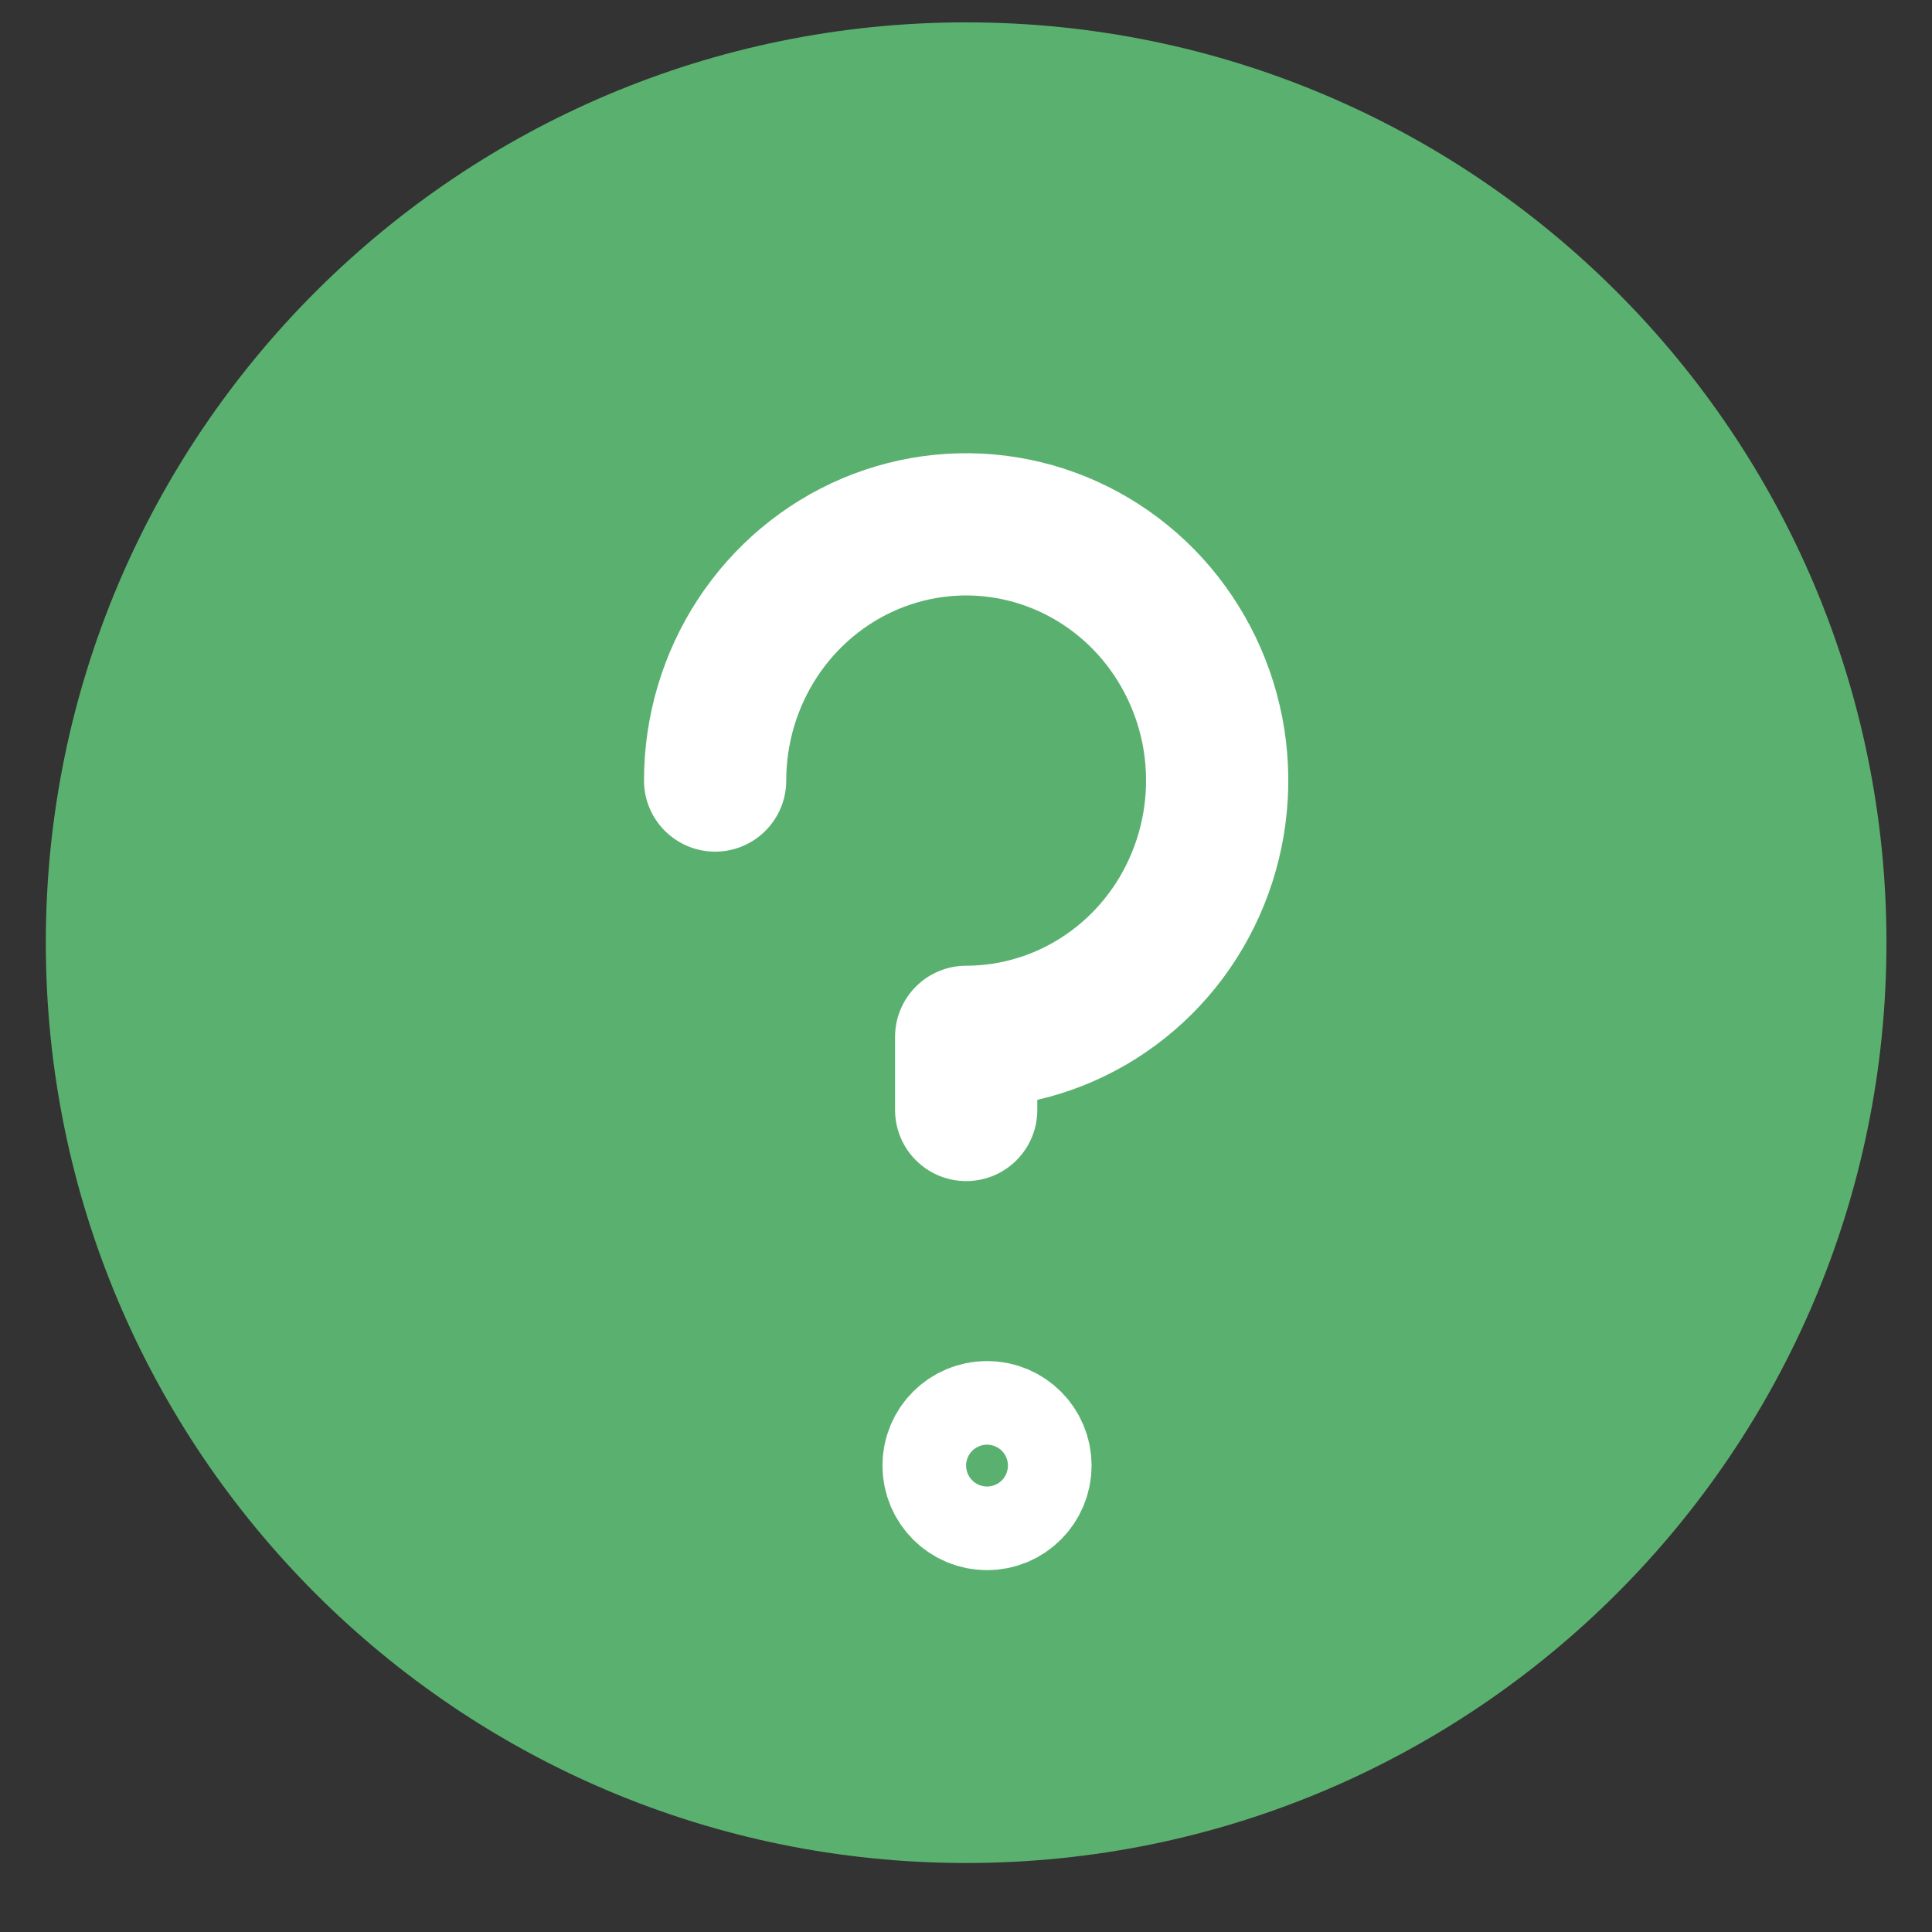
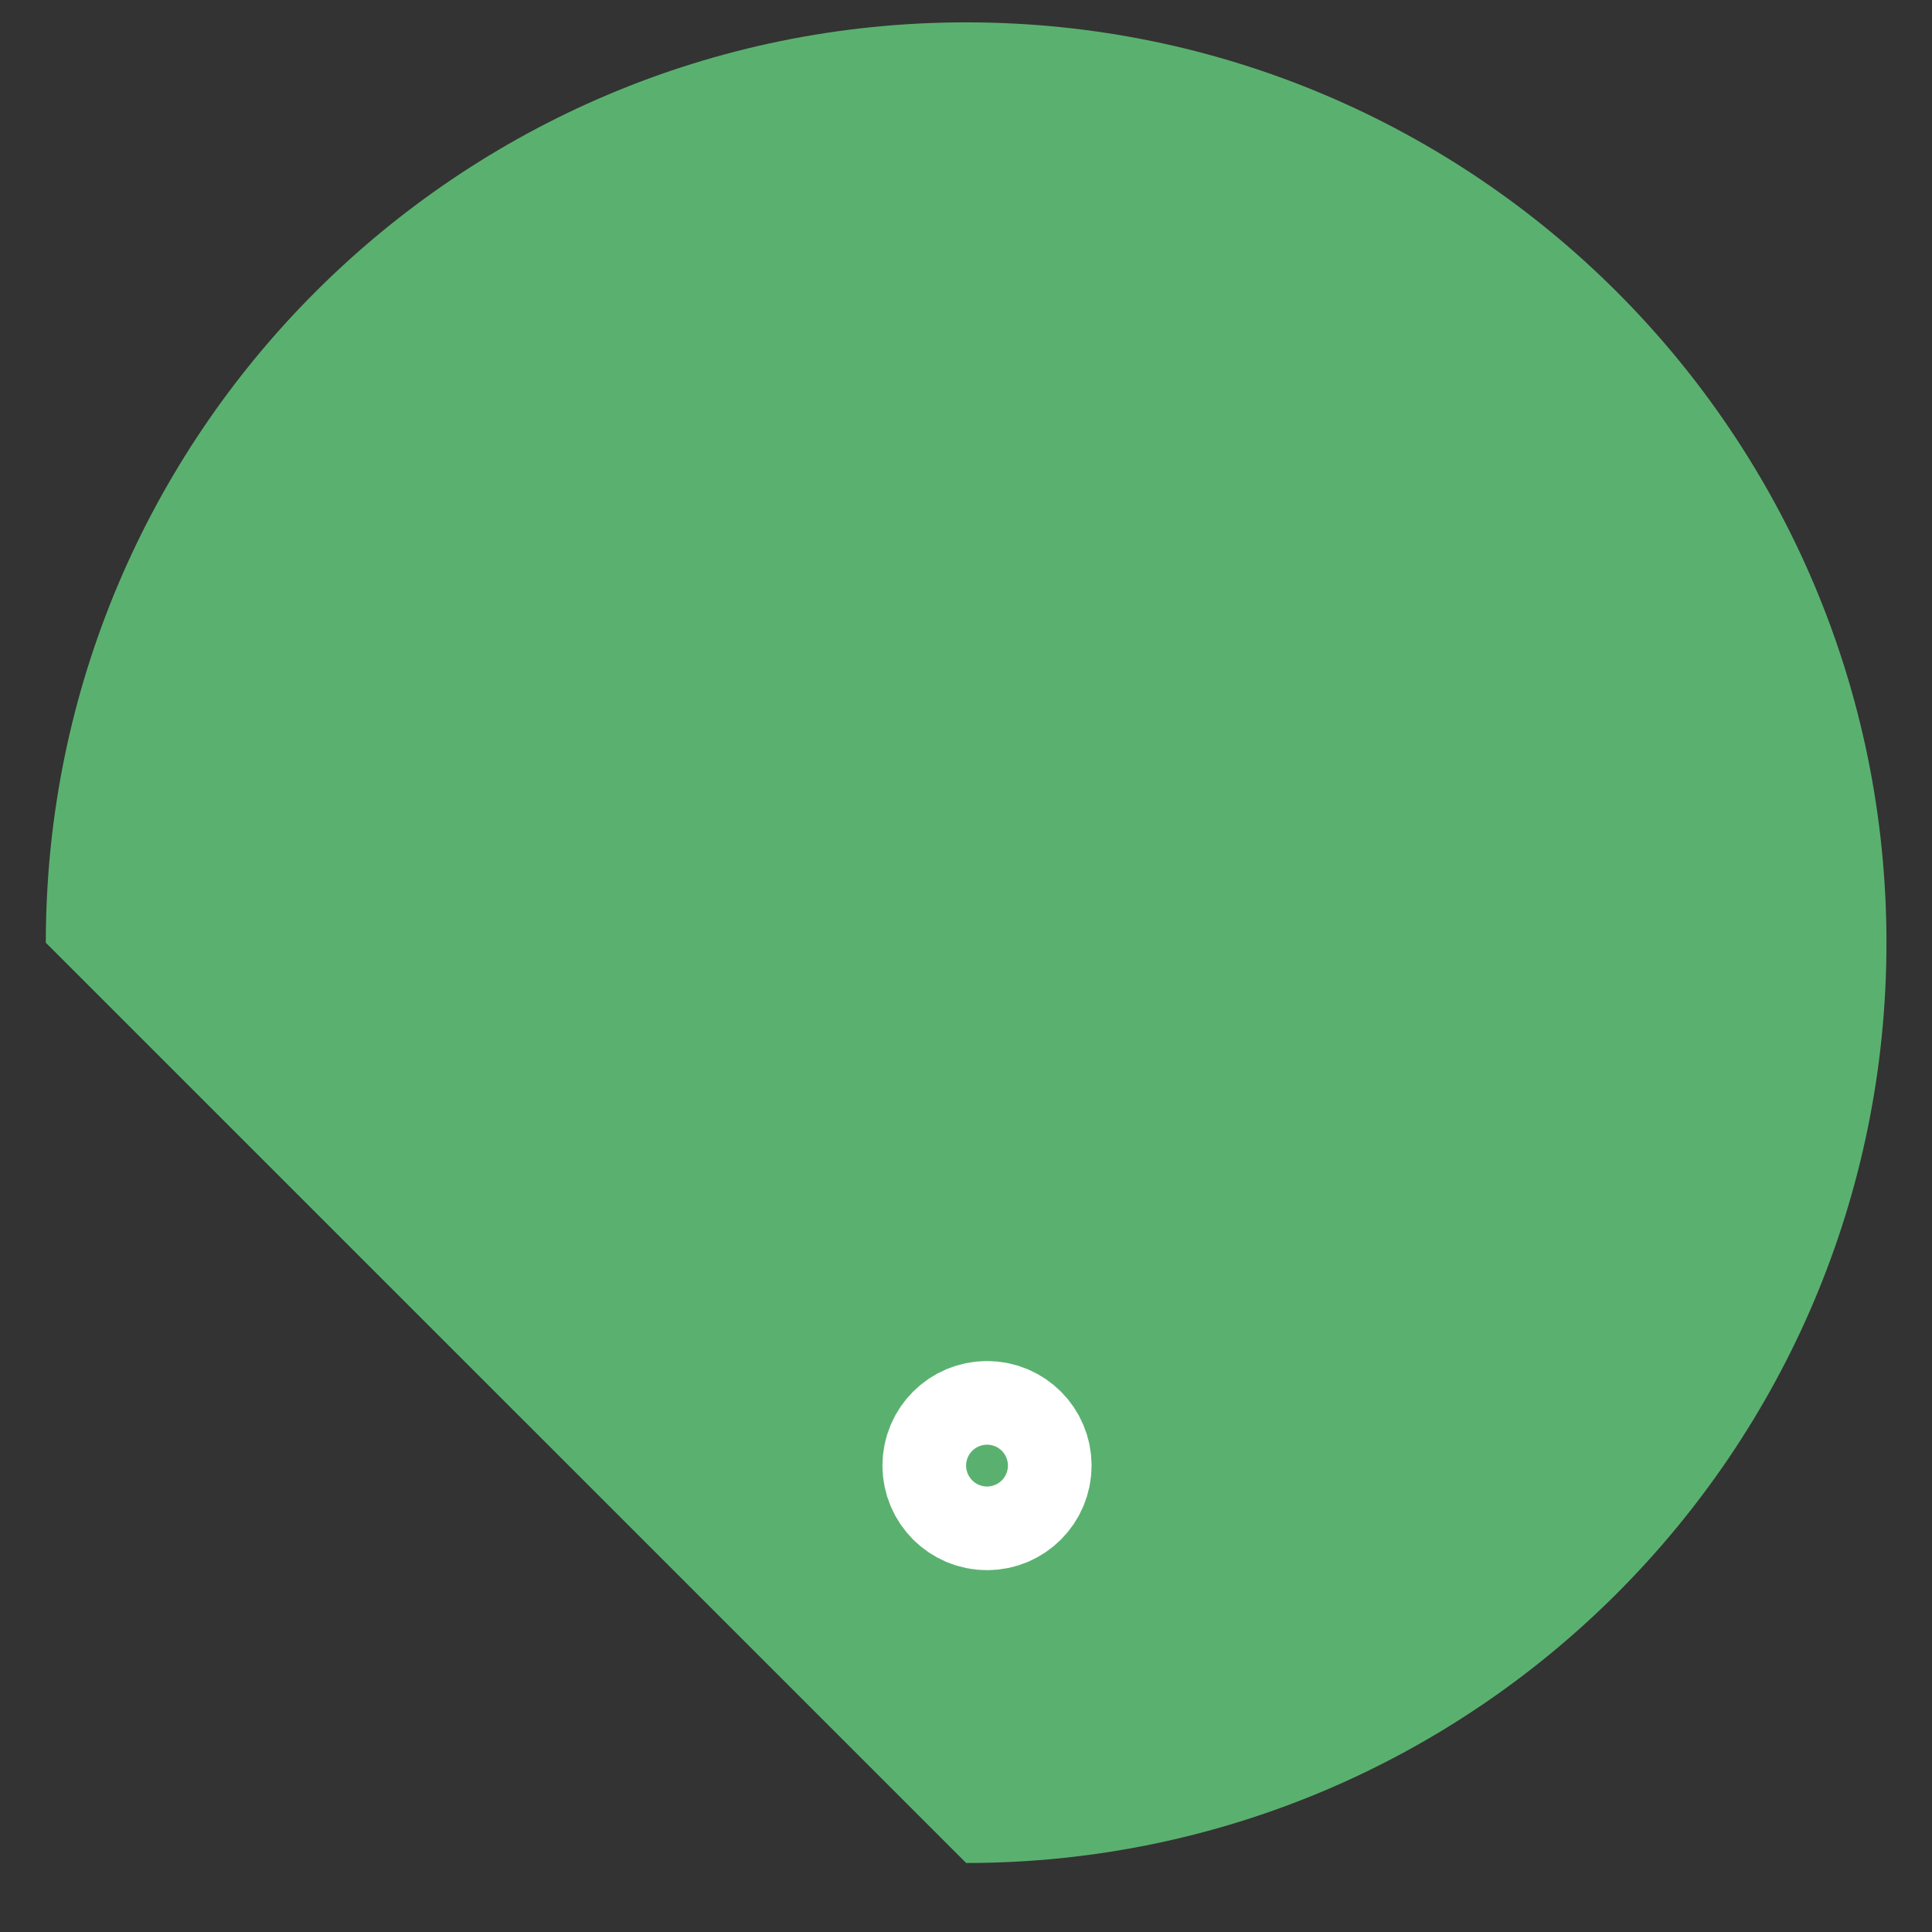
<svg xmlns="http://www.w3.org/2000/svg" width="21" height="21" viewBox="0 0 21 21" fill="none">
  <rect x="0" y="0" width="21" height="21" fill="#333333" stroke="none" />
-   <path d="M10.502 20.25C16.026 20.25 20.505 15.771 20.505 10.247C20.505 4.722 16.026 0.243 10.502 0.243C4.977 0.243 0.498 4.722 0.498 10.247C0.498 15.771 4.977 20.25 10.502 20.25Z" fill="#5AB16F" />
+   <path d="M10.502 20.25C16.026 20.25 20.505 15.771 20.505 10.247C20.505 4.722 16.026 0.243 10.502 0.243C4.977 0.243 0.498 4.722 0.498 10.247Z" fill="#5AB16F" />
  <path d="M11.183 15.93C11.183 16.181 10.98 16.385 10.729 16.385C10.477 16.385 10.274 16.181 10.274 15.93C10.274 15.679 10.477 15.476 10.729 15.476C10.98 15.476 11.183 15.679 11.183 15.93Z" stroke="white" stroke-width="1.364" />
-   <path d="M10.502 12.065V11.27C11.041 11.27 11.569 11.106 12.017 10.8C12.466 10.494 12.816 10.059 13.022 9.55C13.229 9.041 13.283 8.481 13.178 7.941C13.072 7.401 12.812 6.905 12.431 6.515C12.049 6.126 11.563 5.86 11.034 5.753C10.505 5.645 9.956 5.701 9.458 5.911C8.959 6.122 8.533 6.479 8.233 6.937C7.933 7.395 7.773 7.934 7.773 8.484" stroke="white" stroke-width="1.546" stroke-linecap="round" stroke-linejoin="round" />
</svg>